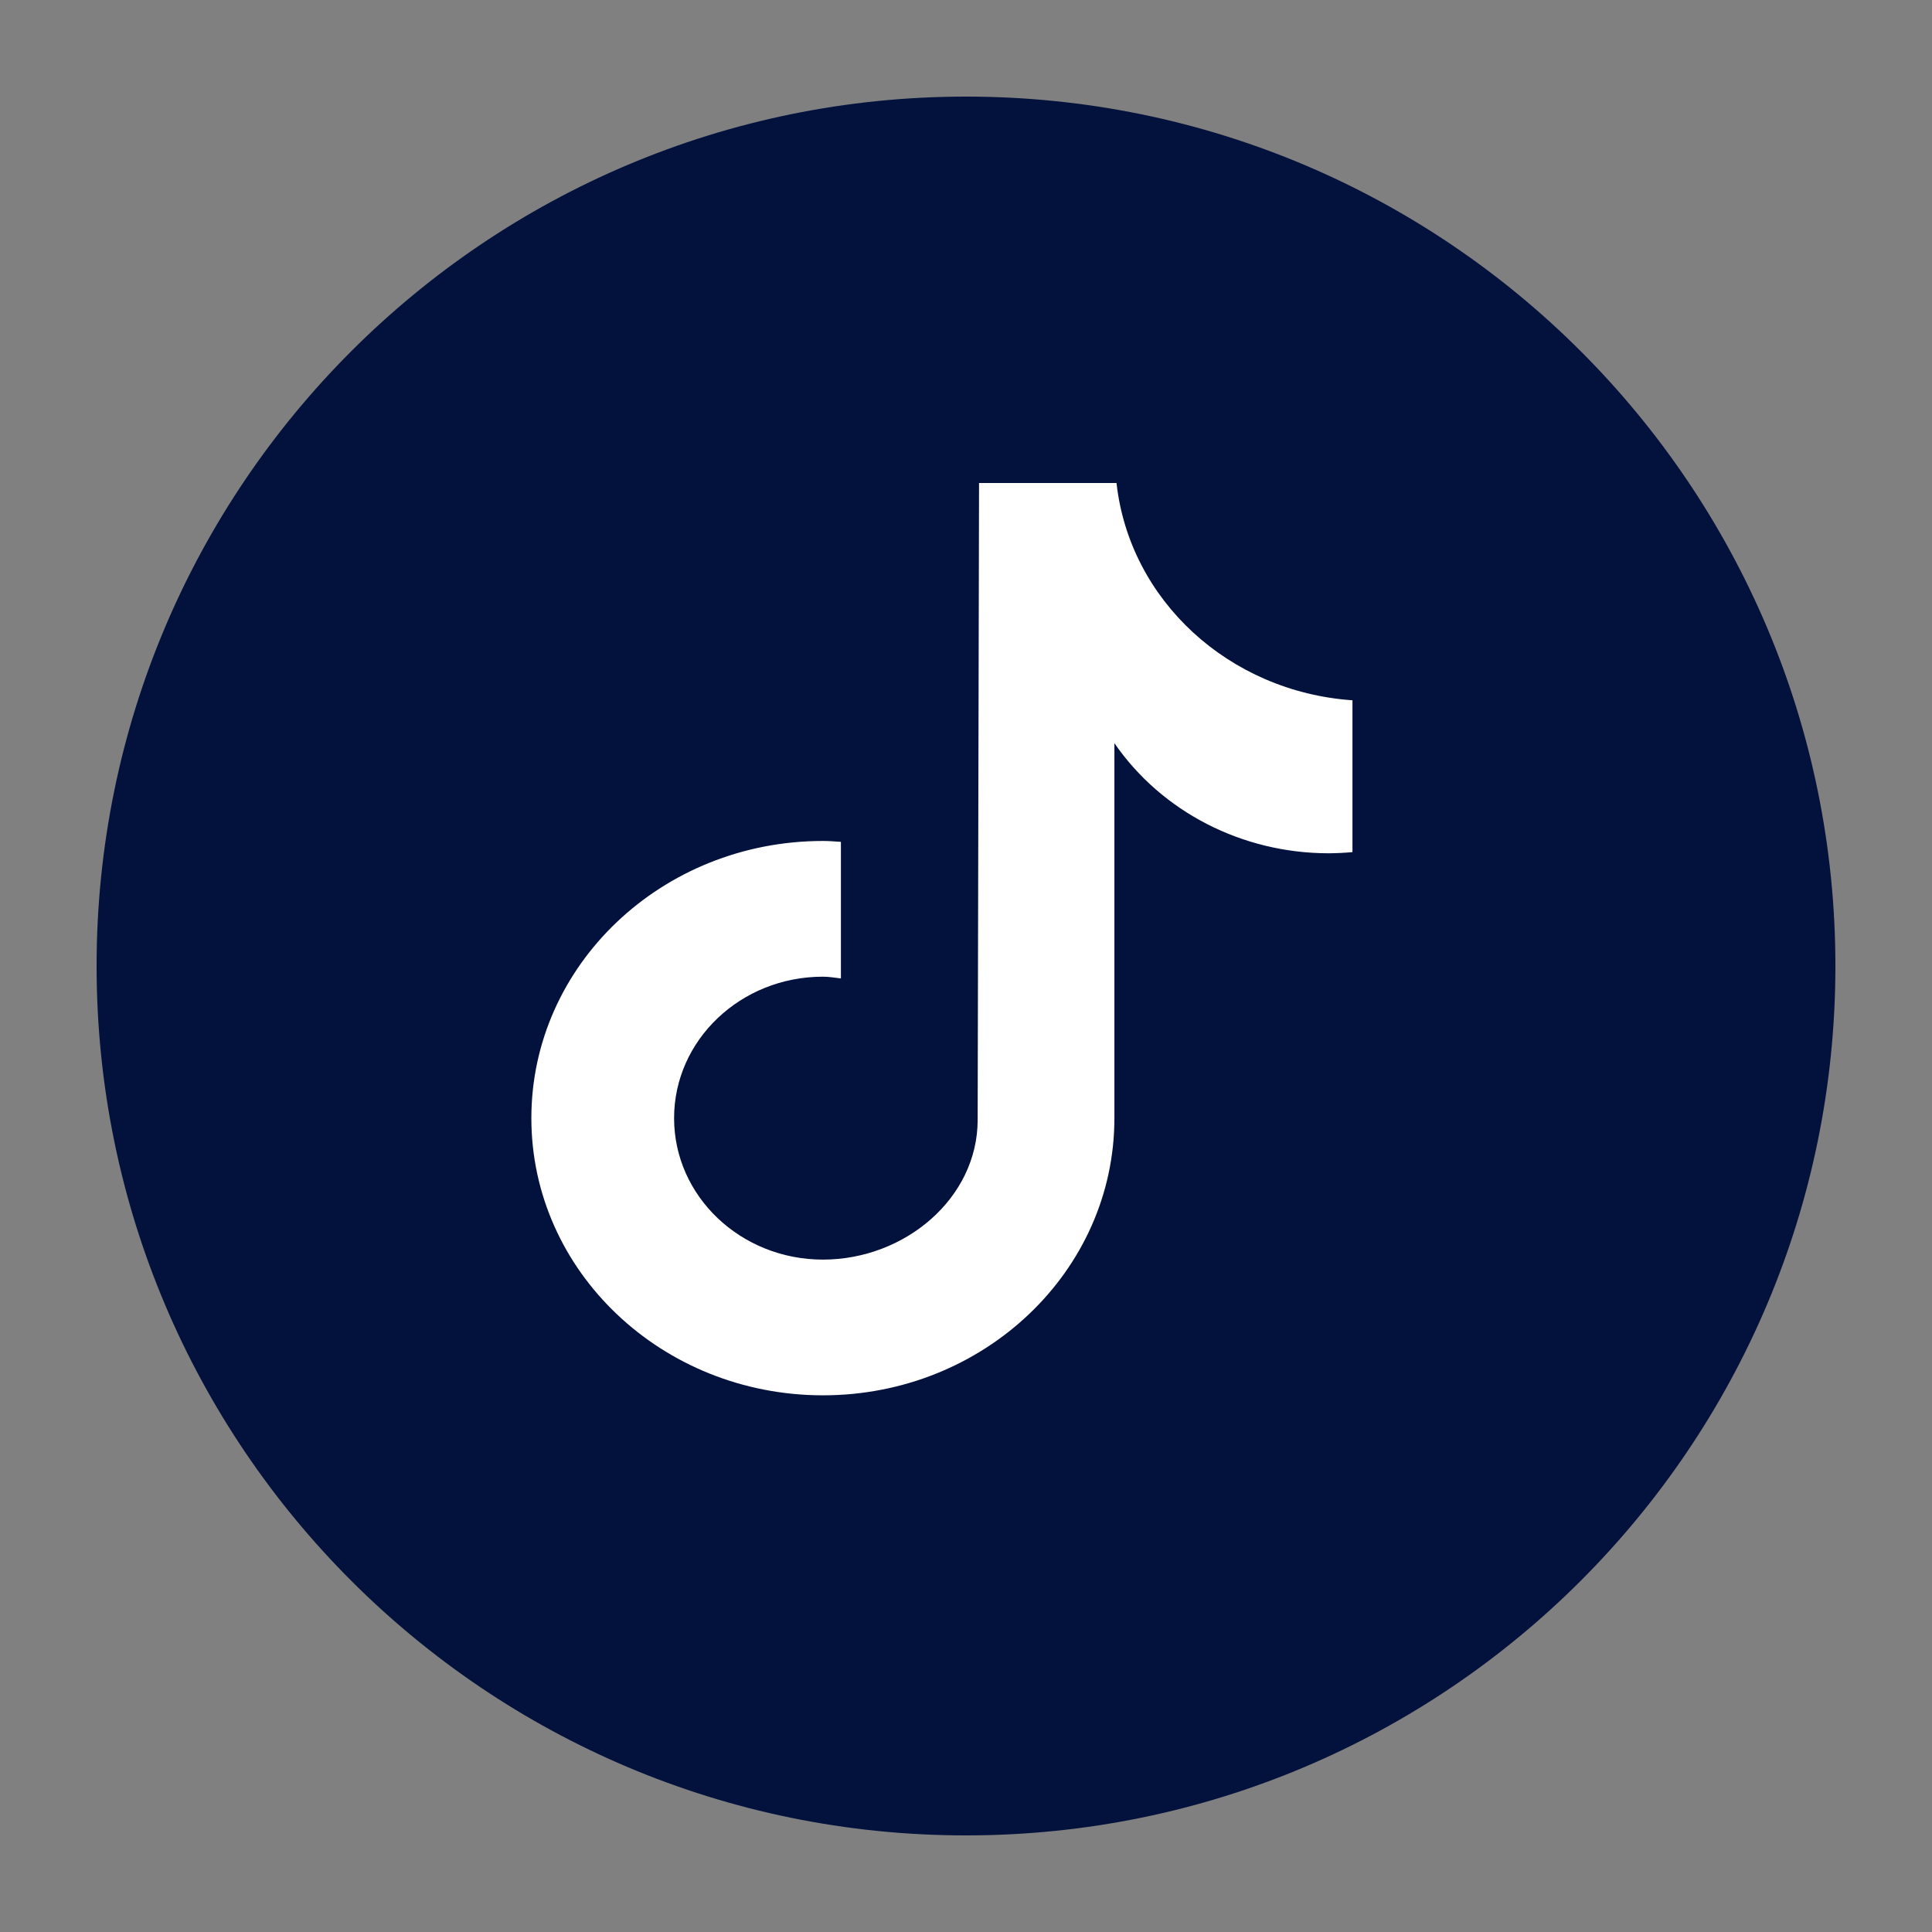
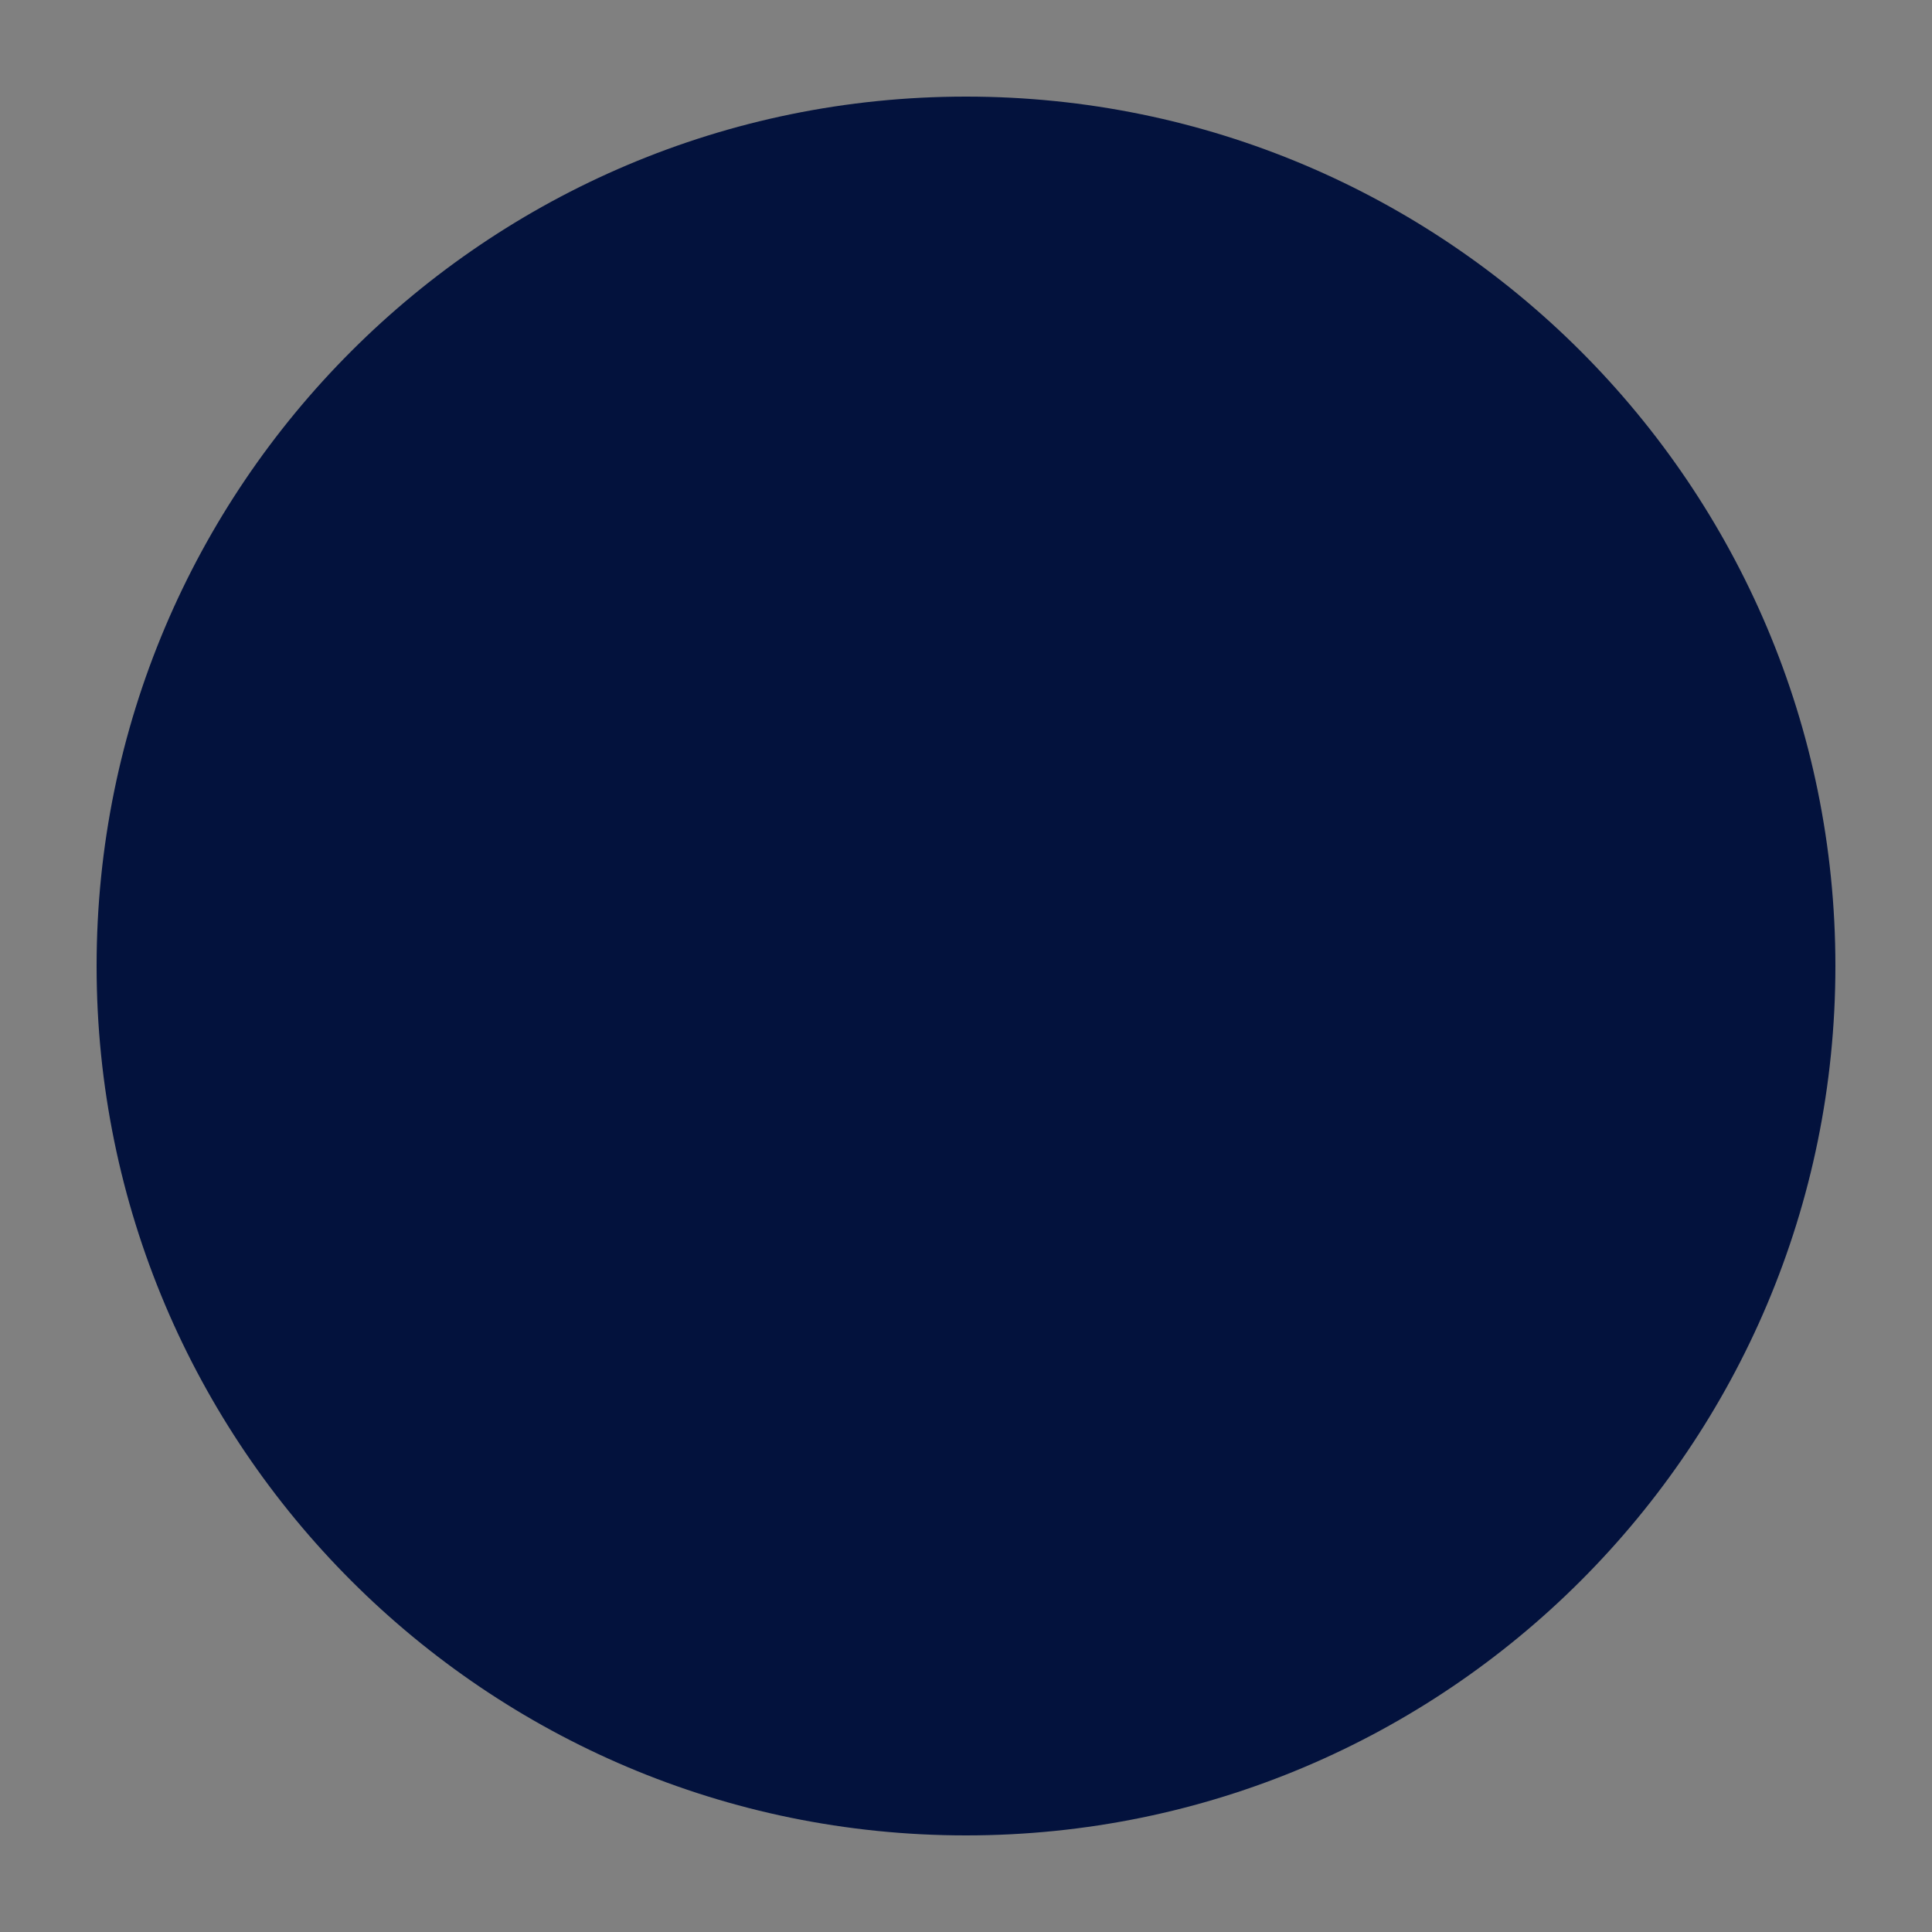
<svg xmlns="http://www.w3.org/2000/svg" width="32" height="32" viewBox="0 0 32 32" fill="none">
  <rect x="0" y="0" width="32" height="32" fill="#808080" stroke="none" />
  <path d="M16 30.4C23.953 30.4 30.4 23.953 30.4 16C30.4 8.047 23.953 1.6 16 1.6C8.047 1.6 1.6 8.047 1.6 16C1.6 23.953 8.047 30.4 16 30.4Z" fill="#03123D" />
-   <path d="M22.398 14.114C22.269 14.126 22.138 14.132 22.007 14.133C20.576 14.133 19.242 13.447 18.458 12.309V18.52C18.458 21.055 16.296 23.111 13.63 23.111C10.963 23.11 8.801 21.055 8.801 18.52C8.801 15.985 10.963 13.929 13.63 13.929C13.73 13.929 13.829 13.937 13.928 13.944V16.206C13.829 16.194 13.731 16.177 13.63 16.177C12.269 16.177 11.165 17.226 11.165 18.52C11.165 19.814 12.269 20.863 13.63 20.863C14.991 20.863 16.193 19.843 16.193 18.549L16.216 8H18.493C18.708 9.941 20.354 11.457 22.401 11.599V14.113" fill="white" />
</svg>